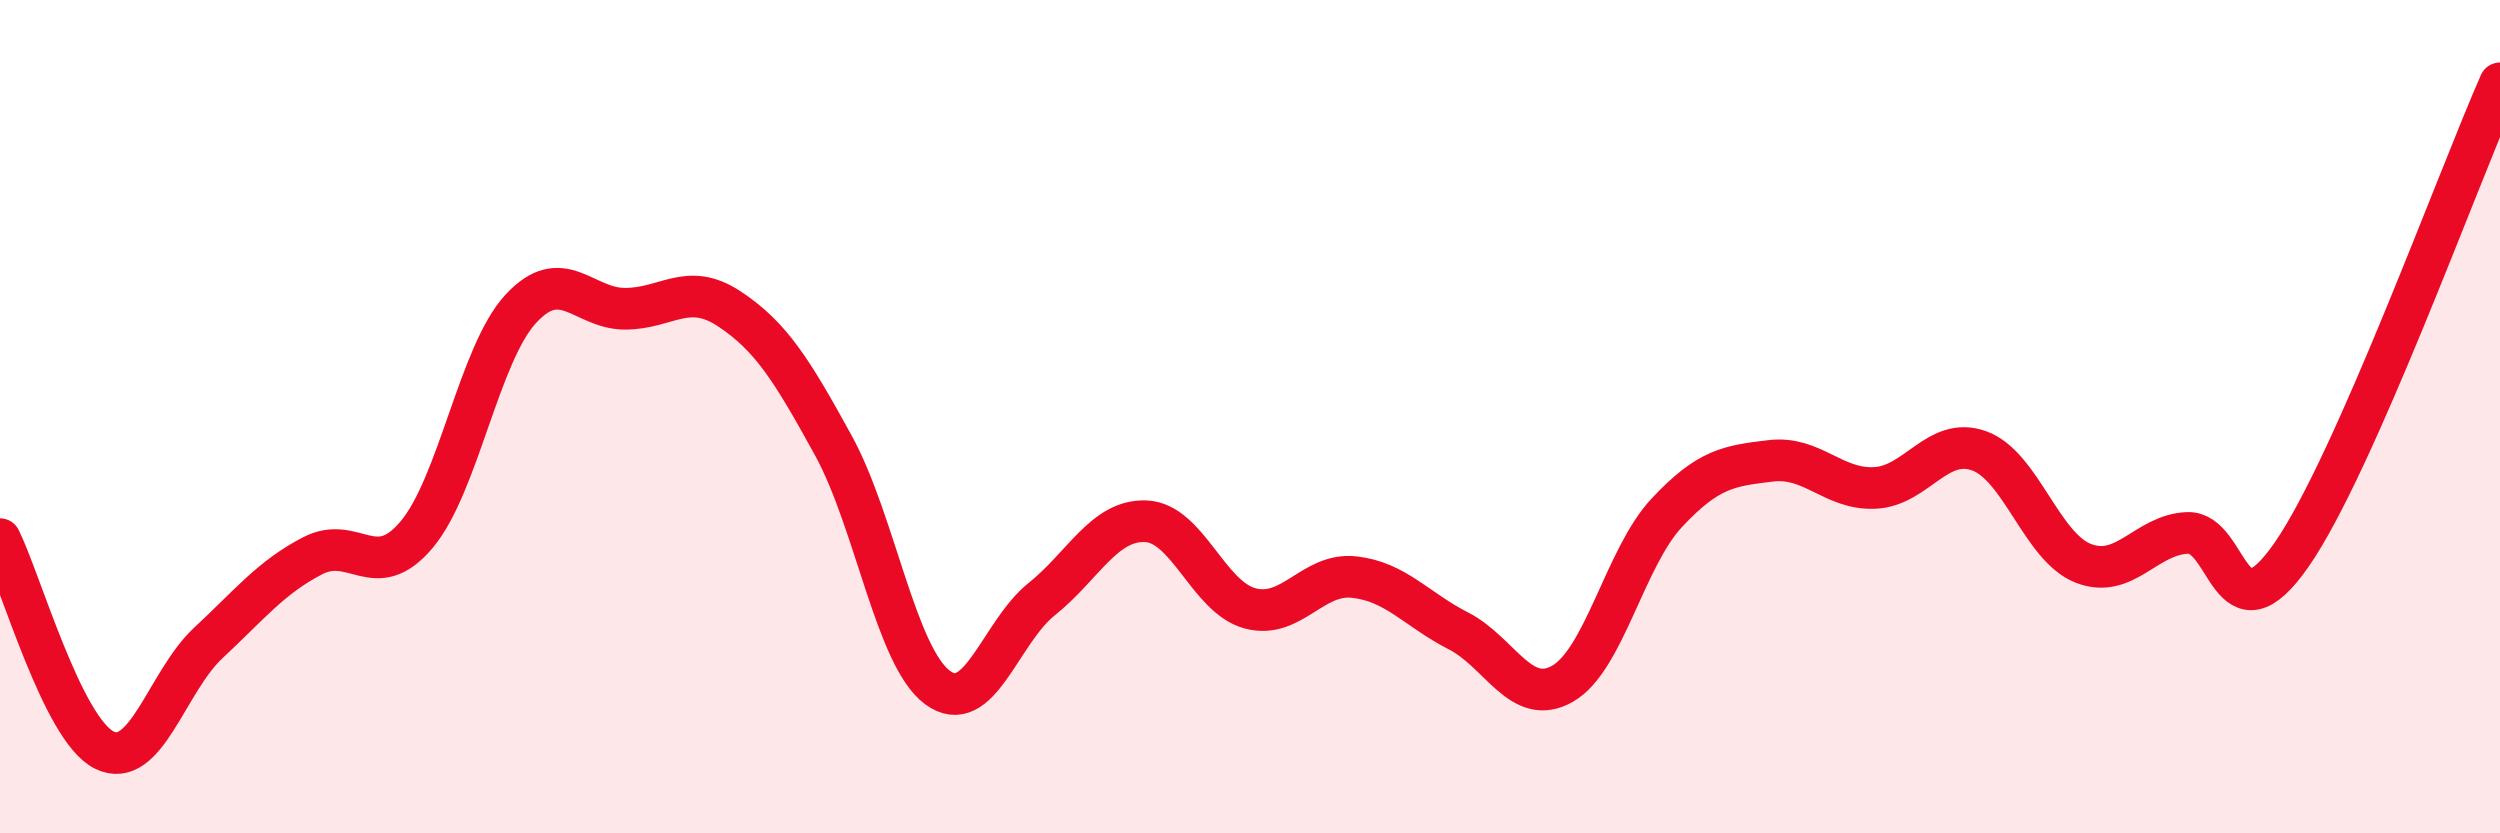
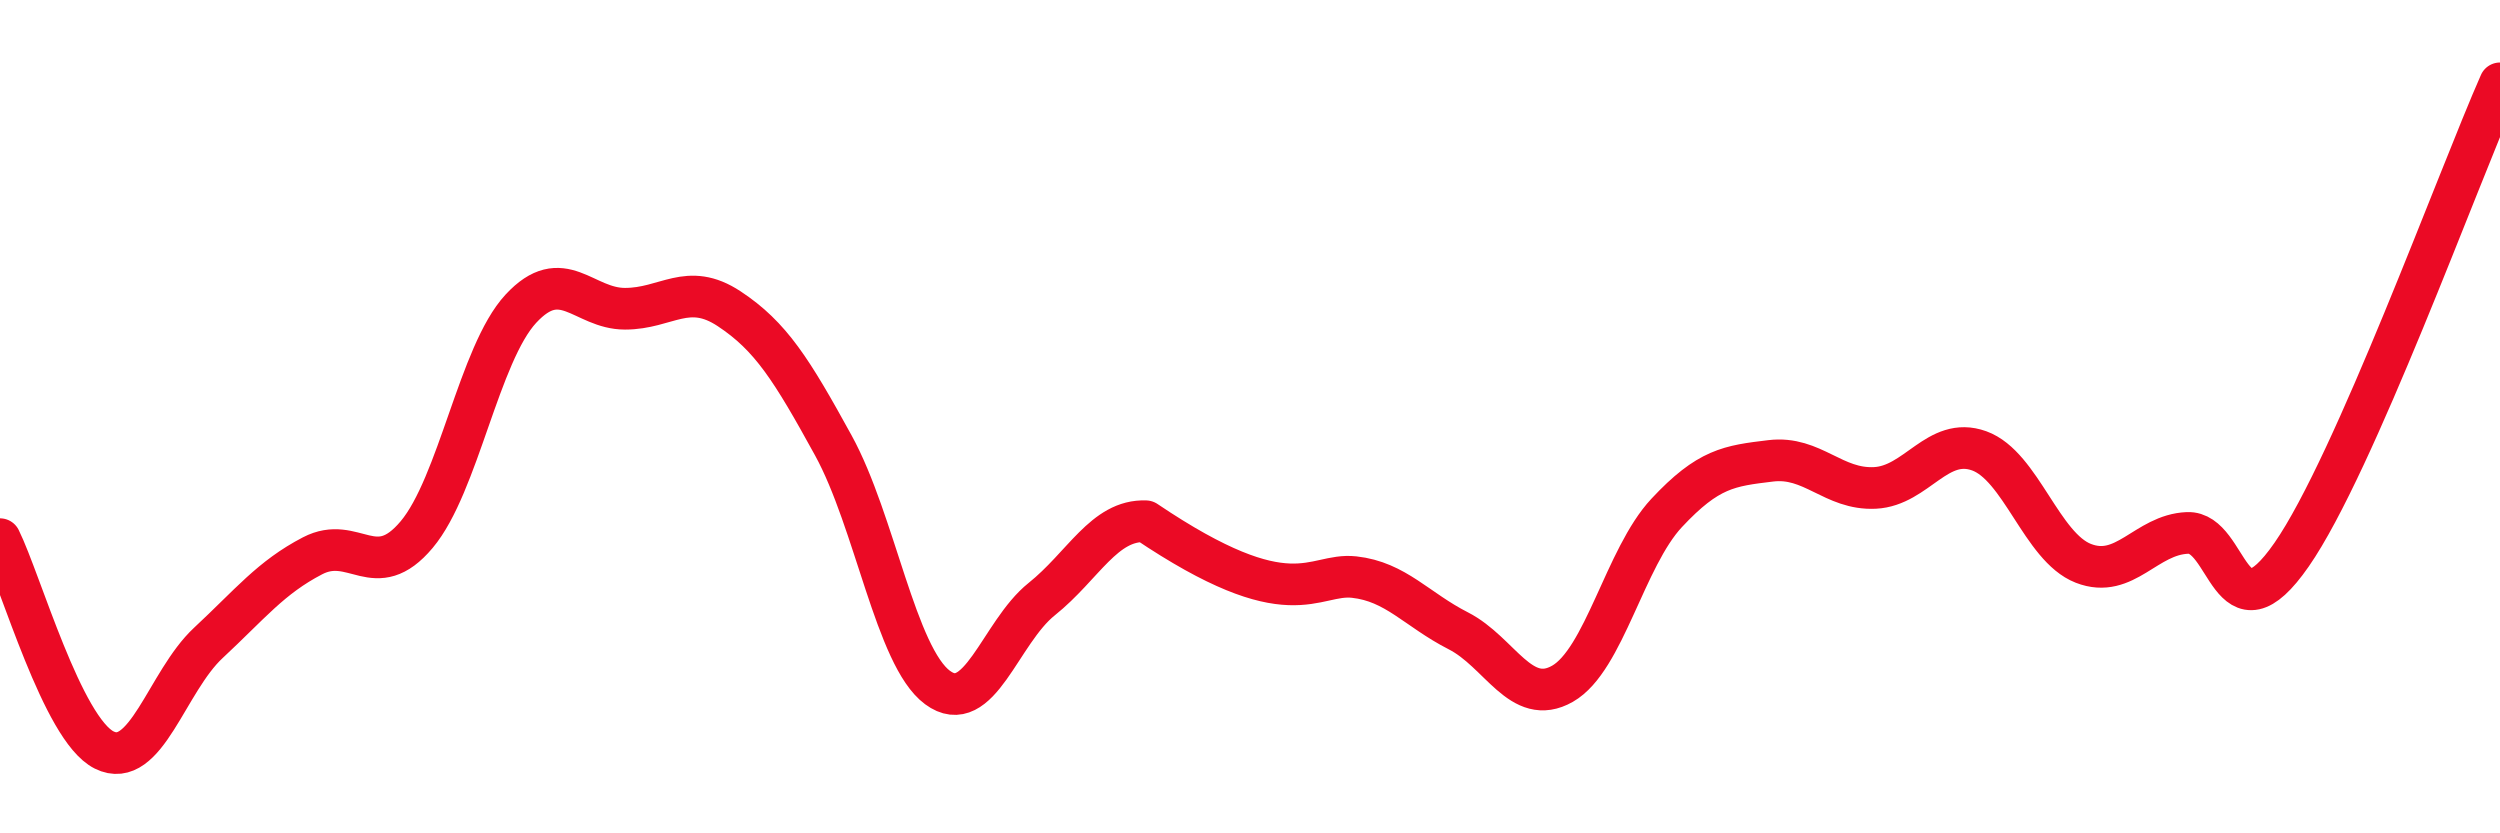
<svg xmlns="http://www.w3.org/2000/svg" width="60" height="20" viewBox="0 0 60 20">
-   <path d="M 0,12.94 C 0.5,13.95 1.5,17.5 2.5,18 C 3.5,18.5 4,16.36 5,15.43 C 6,14.5 6.5,13.86 7.5,13.34 C 8.5,12.82 9,14.02 10,12.83 C 11,11.64 11.5,8.49 12.5,7.41 C 13.5,6.33 14,7.41 15,7.41 C 16,7.41 16.5,6.75 17.5,7.41 C 18.5,8.07 19,8.87 20,10.69 C 21,12.51 21.5,15.76 22.5,16.5 C 23.5,17.24 24,15.18 25,14.38 C 26,13.58 26.5,12.47 27.5,12.51 C 28.5,12.55 29,14.33 30,14.6 C 31,14.87 31.5,13.74 32.5,13.85 C 33.5,13.96 34,14.63 35,15.14 C 36,15.65 36.5,16.98 37.5,16.41 C 38.5,15.84 39,13.38 40,12.31 C 41,11.24 41.5,11.18 42.5,11.06 C 43.5,10.94 44,11.76 45,11.71 C 46,11.66 46.5,10.46 47.5,10.82 C 48.5,11.18 49,13.13 50,13.52 C 51,13.91 51.5,12.83 52.5,12.79 C 53.5,12.75 53.5,15.47 55,13.31 C 56.5,11.15 59,4.26 60,2L60 20L0 20Z" fill="#EB0A25" opacity="0.1" stroke-linecap="round" stroke-linejoin="round" />
-   <path d="M 0,12.94 C 0.5,13.95 1.5,17.5 2.5,18 C 3.5,18.5 4,16.36 5,15.43 C 6,14.5 6.5,13.86 7.5,13.34 C 8.5,12.82 9,14.02 10,12.83 C 11,11.64 11.5,8.49 12.5,7.41 C 13.5,6.33 14,7.41 15,7.41 C 16,7.41 16.5,6.75 17.5,7.41 C 18.5,8.07 19,8.87 20,10.69 C 21,12.51 21.5,15.76 22.5,16.5 C 23.5,17.24 24,15.18 25,14.38 C 26,13.58 26.5,12.47 27.5,12.51 C 28.5,12.55 29,14.33 30,14.6 C 31,14.87 31.5,13.74 32.5,13.85 C 33.5,13.96 34,14.63 35,15.14 C 36,15.65 36.5,16.98 37.5,16.41 C 38.5,15.84 39,13.38 40,12.31 C 41,11.24 41.5,11.18 42.5,11.06 C 43.5,10.94 44,11.76 45,11.71 C 46,11.66 46.5,10.46 47.5,10.82 C 48.5,11.18 49,13.13 50,13.52 C 51,13.91 51.5,12.83 52.5,12.79 C 53.5,12.75 53.5,15.47 55,13.31 C 56.5,11.15 59,4.26 60,2" stroke="#EB0A25" stroke-width="1" fill="none" stroke-linecap="round" stroke-linejoin="round" />
+   <path d="M 0,12.94 C 0.5,13.95 1.5,17.5 2.5,18 C 3.5,18.5 4,16.36 5,15.43 C 6,14.5 6.5,13.86 7.5,13.34 C 8.5,12.82 9,14.02 10,12.83 C 11,11.64 11.5,8.49 12.5,7.41 C 13.5,6.33 14,7.41 15,7.41 C 16,7.41 16.5,6.75 17.5,7.41 C 18.5,8.07 19,8.87 20,10.69 C 21,12.51 21.5,15.76 22.5,16.5 C 23.5,17.24 24,15.18 25,14.38 C 26,13.58 26.5,12.47 27.5,12.51 C 31,14.87 31.5,13.74 32.5,13.85 C 33.5,13.96 34,14.63 35,15.14 C 36,15.65 36.5,16.98 37.5,16.41 C 38.5,15.84 39,13.38 40,12.31 C 41,11.24 41.5,11.18 42.5,11.06 C 43.5,10.94 44,11.76 45,11.71 C 46,11.66 46.5,10.46 47.5,10.82 C 48.5,11.18 49,13.13 50,13.52 C 51,13.91 51.5,12.83 52.5,12.79 C 53.5,12.75 53.5,15.47 55,13.31 C 56.5,11.15 59,4.26 60,2" stroke="#EB0A25" stroke-width="1" fill="none" stroke-linecap="round" stroke-linejoin="round" />
</svg>